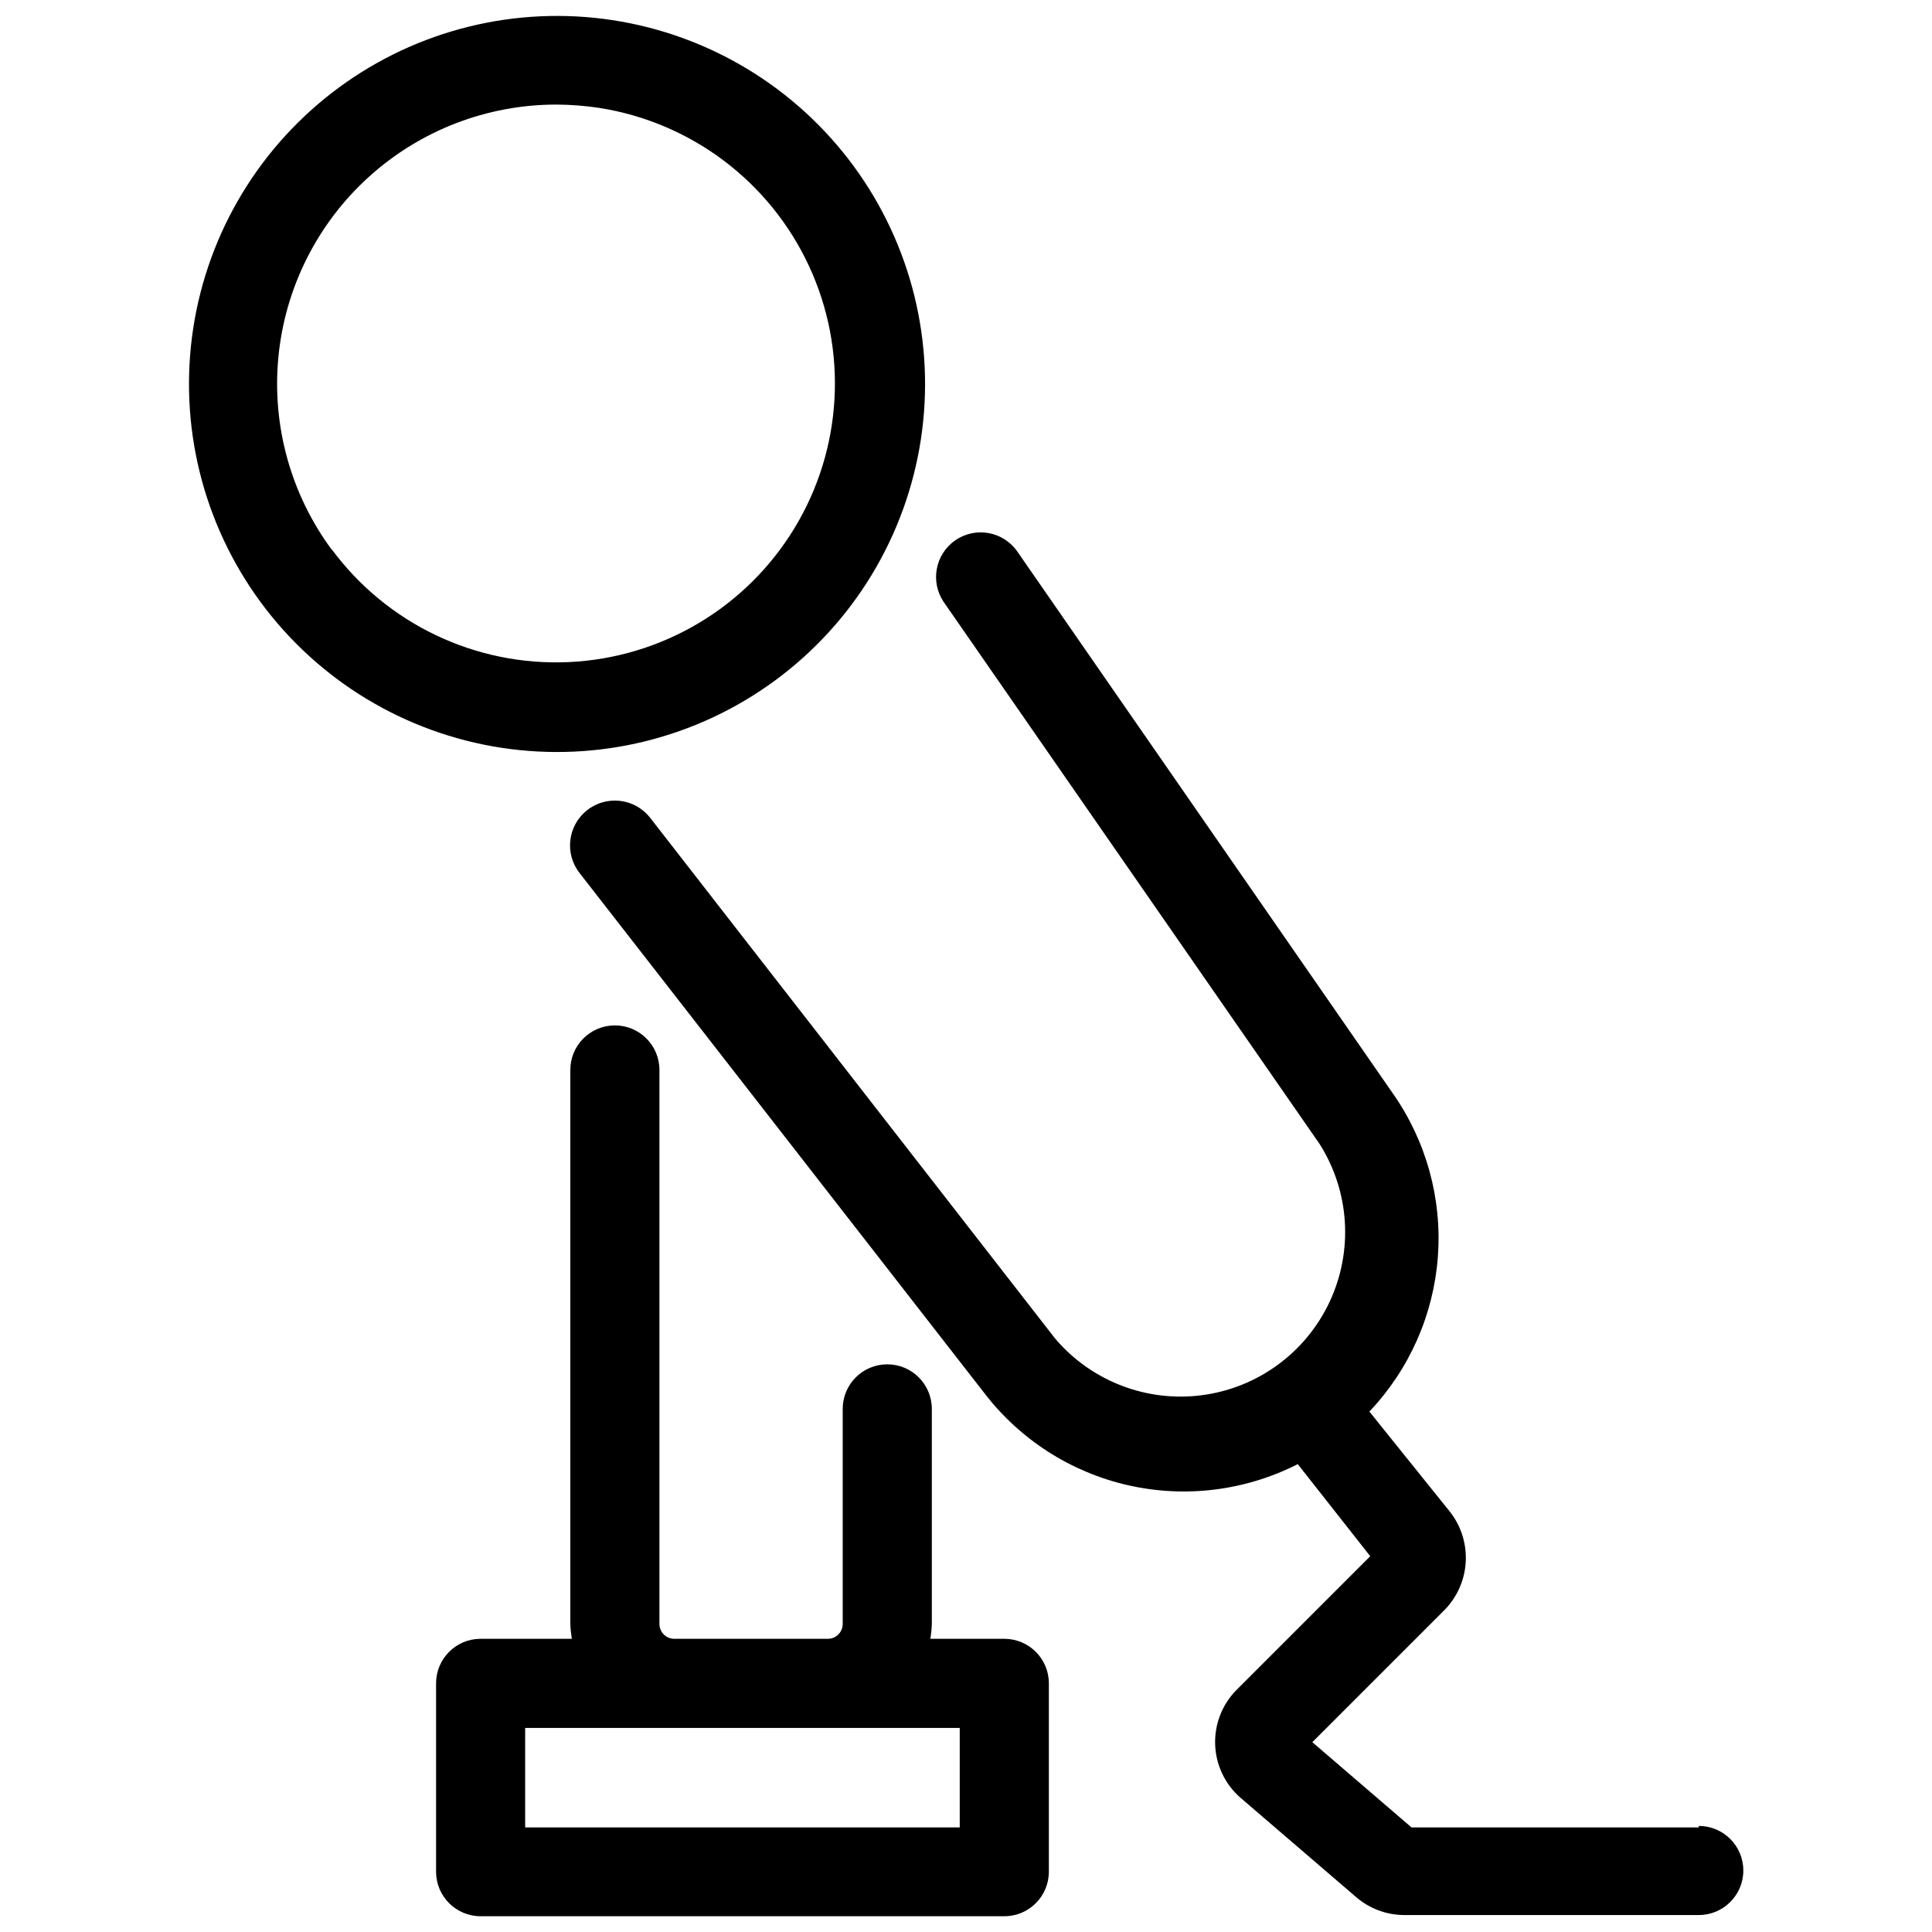
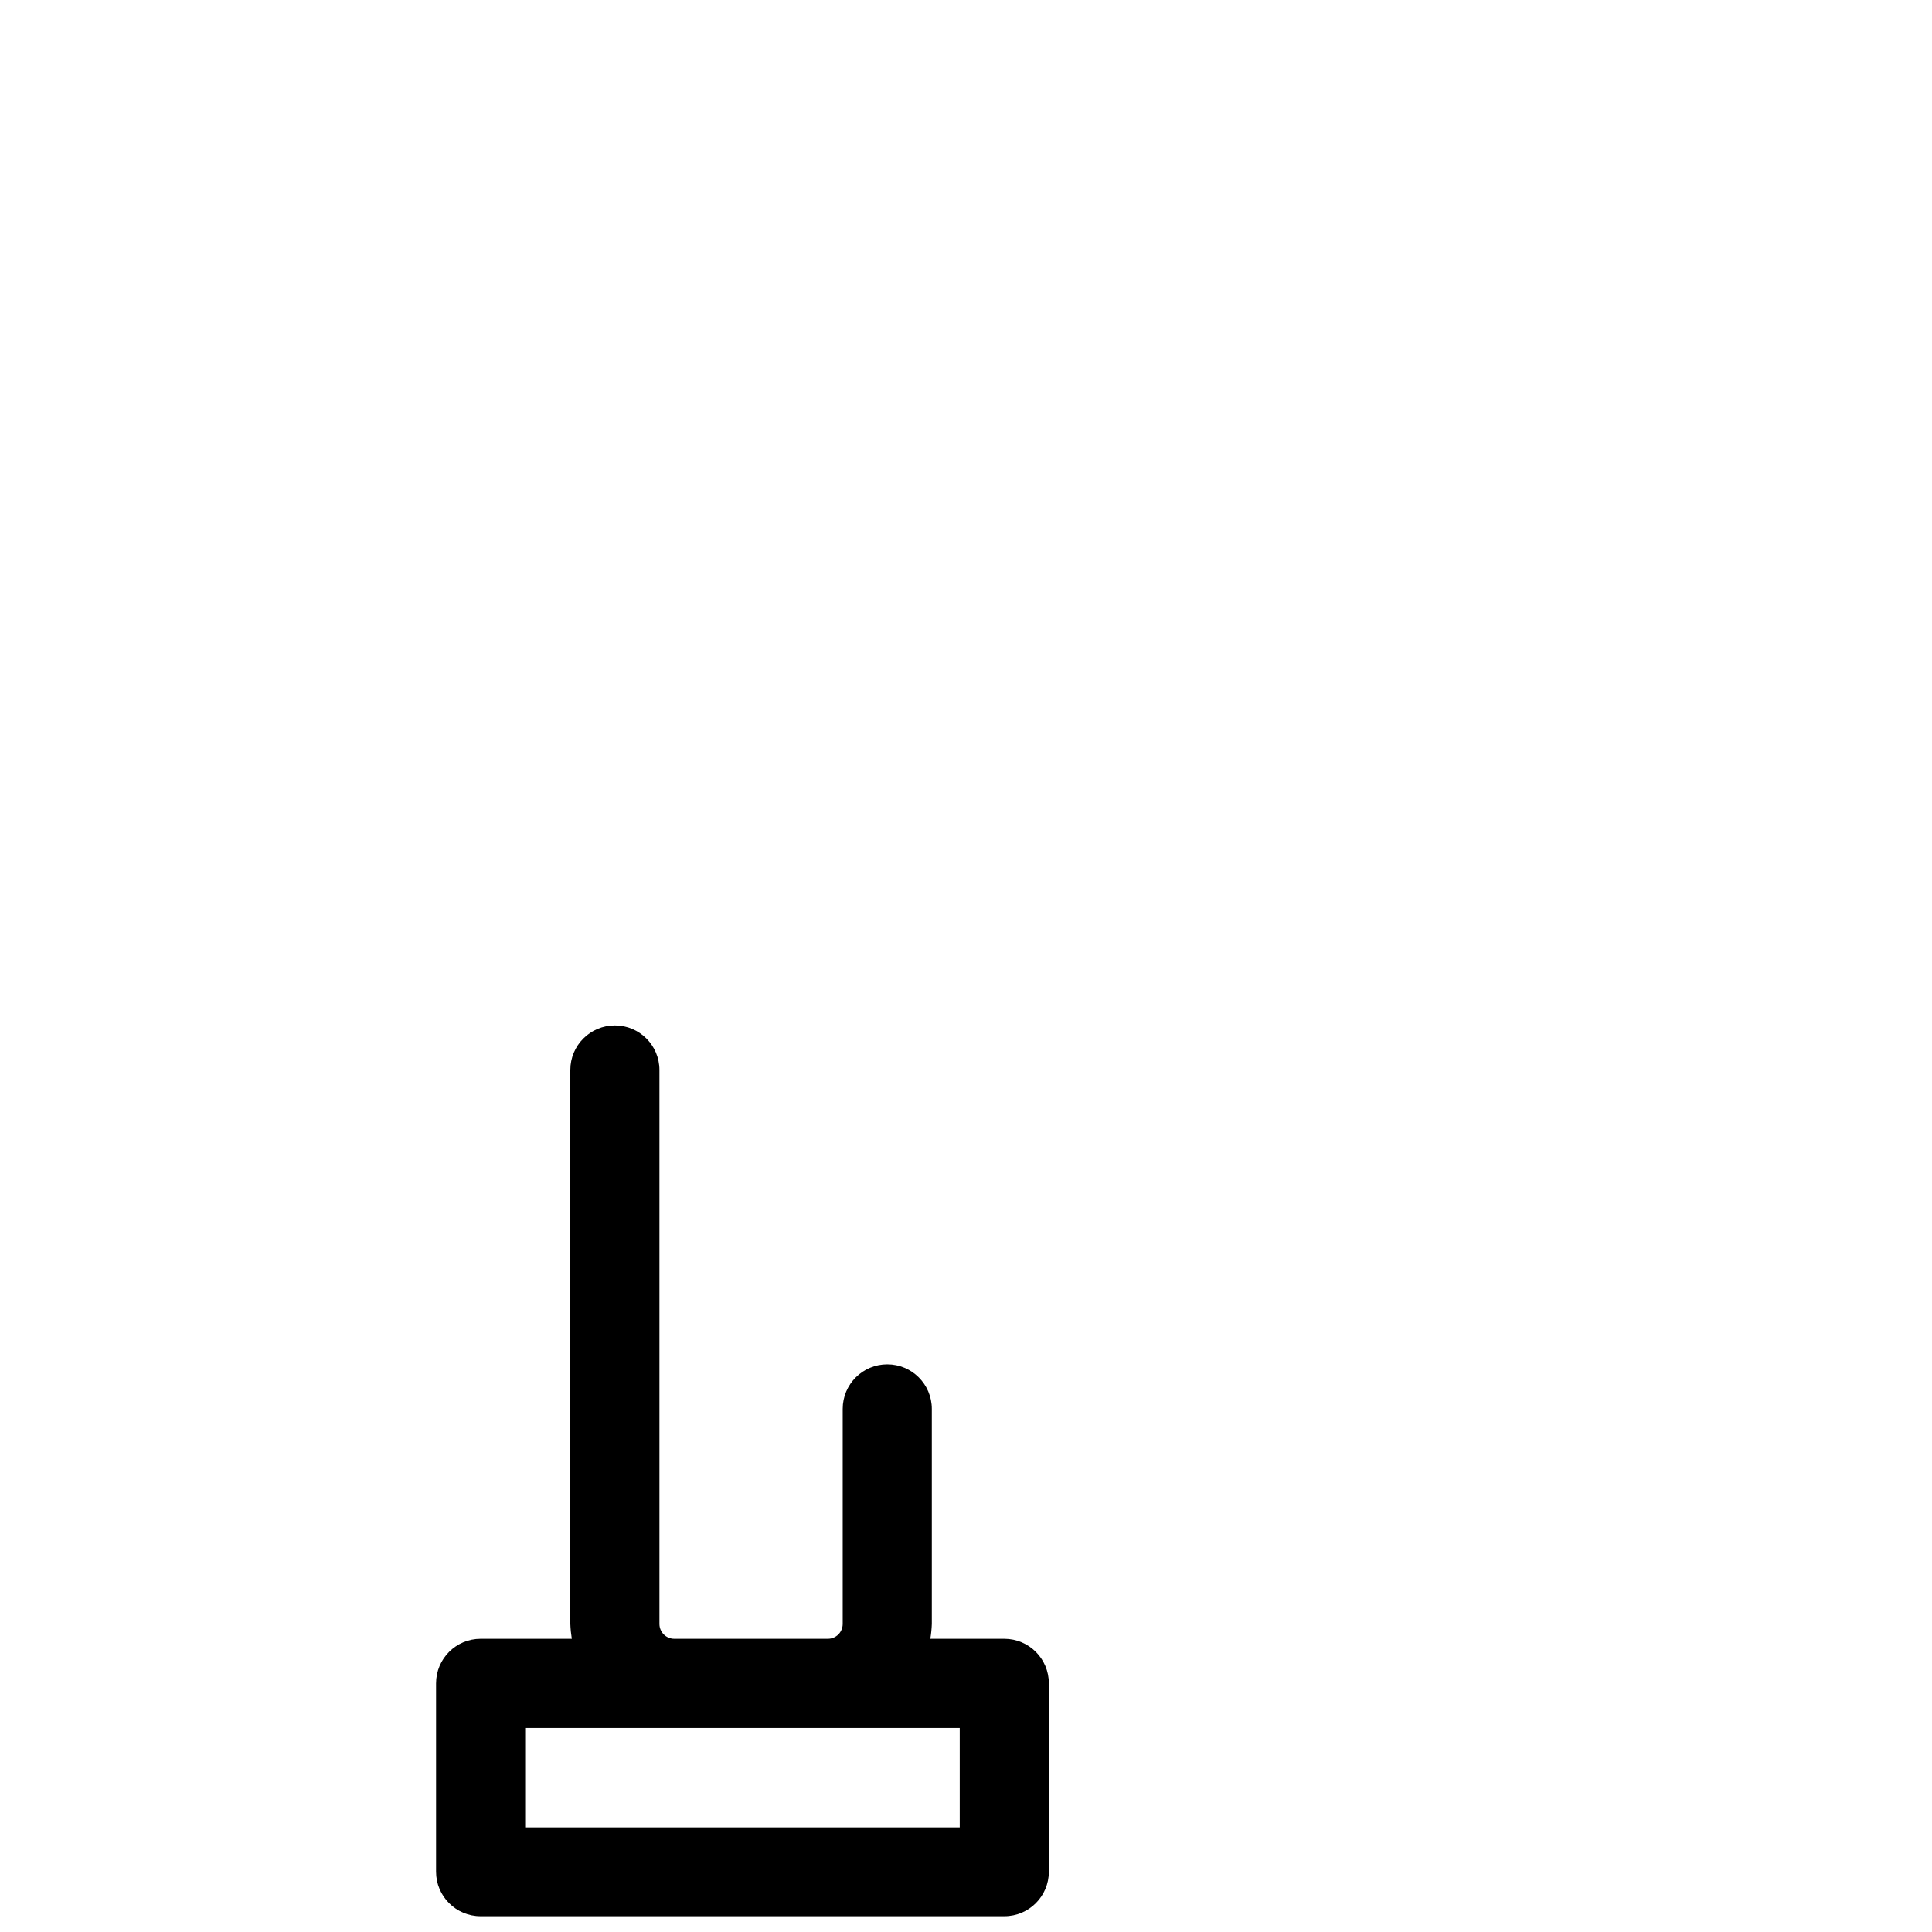
<svg xmlns="http://www.w3.org/2000/svg" width="800px" height="800px" version="1.1" viewBox="144 144 512 512">
  <defs>
    <clipPath id="c">
-       <path d="m194 148.09h196v195.91h-196z" />
+       <path d="m194 148.09h196h-196z" />
    </clipPath>
    <clipPath id="b">
      <path d="m259 415h163v236.9h-163z" />
    </clipPath>
    <clipPath id="a">
-       <path d="m295 285h312v366.9h-312z" />
-     </clipPath>
+       </clipPath>
  </defs>
  <g>
    <g clip-path="url(#c)">
-       <path d="m349.38 324.35c20.855-15.328 34.762-38.316 38.66-63.902 3.898-25.59-2.531-51.676-17.879-72.52-15.336-20.824-38.312-34.711-63.883-38.598-25.566-3.887-51.633 2.539-72.465 17.867-20.832 15.328-34.723 38.305-38.617 63.871s2.527 51.637 17.848 72.473c15.32 20.836 38.293 34.73 63.859 38.633s51.637-2.508 72.477-17.824zm-117.38-34.559c-10.941-14.754-16.008-33.051-14.207-51.332s10.336-35.242 23.949-47.578c13.609-12.336 31.324-19.168 49.691-19.168 3.769 0.02 7.531 0.309 11.258 0.863 24.371 3.789 45.246 19.477 55.66 41.832s8.992 48.434-3.789 69.523c-12.785 21.09-35.242 34.418-59.879 35.531-24.637 1.113-48.207-10.133-62.84-29.984z" />
-     </g>
+       </g>
    <g clip-path="url(#b)">
      <path d="m410.15 578.3h-19.602c0.215-1.305 0.348-2.617 0.395-3.938v-56.992c0-6.523-5.285-11.809-11.809-11.809-6.519 0-11.809 5.285-11.809 11.809v56.992c0 1.043-0.414 2.047-1.152 2.785-0.738 0.738-1.738 1.152-2.781 1.152h-40.699c-2.176 0-3.938-1.762-3.938-3.938v-146.81c0-6.523-5.285-11.809-11.805-11.809-6.523 0-11.809 5.285-11.809 11.809v146.81c0.047 1.32 0.18 2.633 0.391 3.938h-24.164c-6.523 0-11.809 5.285-11.809 11.809v49.91-0.004c0 6.523 5.285 11.809 11.809 11.809h138.78c6.523 0 11.809-5.285 11.809-11.809v-49.906c0-6.523-5.285-11.809-11.809-11.809zm-11.809 49.988h-115.17v-26.375h115.17z" />
    </g>
    <g clip-path="url(#a)">
      <path d="m594.2 628.29h-76.125l-26.293-22.594 34.953-34.953c3.394-3.422 5.422-7.969 5.695-12.785 0.277-4.812-1.219-9.562-4.199-13.348l-21.332-26.531c10.605-11.176 17.02-25.676 18.152-41.043 1.137-15.367-3.082-30.652-11.934-43.266l-99.504-143.59c-3.719-5.367-11.082-6.707-16.453-2.992-5.367 3.719-6.707 11.086-2.992 16.453l99.582 143.59c7.926 12.562 8.914 28.293 2.621 41.746-6.293 13.453-19 22.781-33.719 24.75-14.723 1.969-29.434-3.688-39.043-15.012l-107.38-138.08c-4.086-5.129-11.555-5.973-16.688-1.887-5.129 4.086-5.977 11.559-1.887 16.688l107.22 137.76h-0.004c9.469 12.34 22.957 20.977 38.125 24.414 15.168 3.438 31.062 1.453 44.926-5.602l19.207 24.402-35.504 35.504c-3.777 3.852-5.805 9.094-5.594 14.488 0.207 5.391 2.629 10.461 6.695 14.008l30.699 26.371h0.004c3.57 3.066 8.125 4.742 12.832 4.723h77.934c6.519 0 11.805-5.285 11.805-11.805 0-6.523-5.285-11.809-11.805-11.809z" />
    </g>
  </g>
</svg>